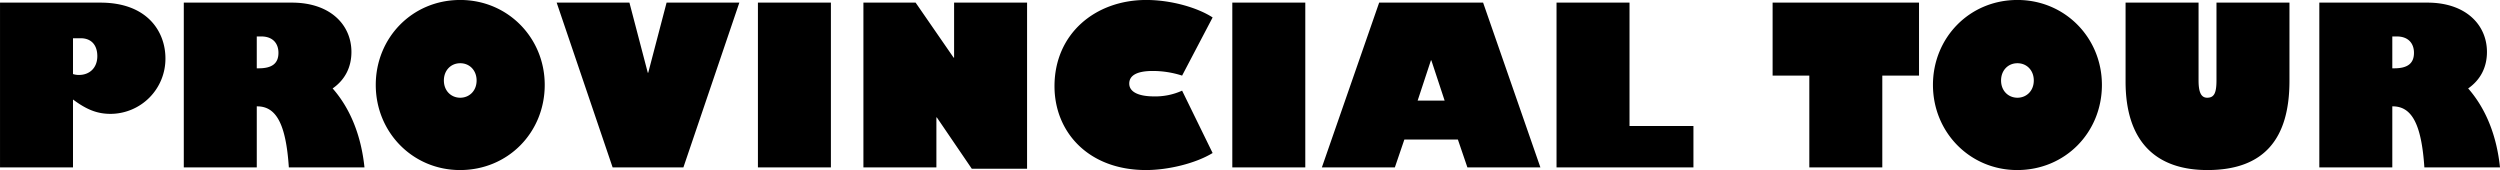
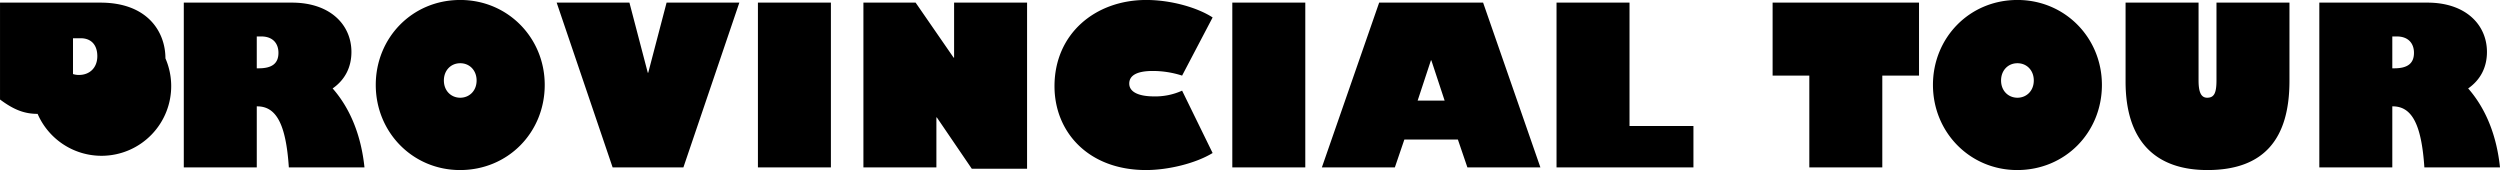
<svg xmlns="http://www.w3.org/2000/svg" width="1627.779" height="110.72" viewBox="0 0 1627.779 110.72">
  <defs>
    <style>
      .cls-1 {
        fill-rule: evenodd;
      }
    </style>
  </defs>
-   <path id="provincial-tour.svg" class="cls-1" d="M206.75,2346.69c0-17.14-11.52-36.29-42.336-36.29H99.04v107.28h47.519v-44.21c9.072,6.77,15.983,9.36,24.479,9.36A35.89,35.89,0,0,0,206.75,2346.69Zm-60.191-13.1h5.04c6.768,0,10.8,4.32,10.8,11.66,0,7.49-4.9,12.24-11.951,12.24a12.5,12.5,0,0,1-3.888-.58v-23.32ZM218.7,2310.4v107.28h47.519v-39.74h0.288c12.383,0,18.719,11.52,20.591,39.74h49.247c-2.16-20.73-9.215-38.3-20.735-51.41,8.064-5.61,12.24-13.82,12.24-23.76,0-17.56-13.68-32.11-38.736-32.11H218.7Zm47.519,22.03h3.024c7.2,0,11.087,4.32,11.087,10.66,0,6.91-4.175,10.08-12.815,10.08h-1.3v-20.74Zm121.824,28.66c0-6.48,4.464-11.23,10.656-11.23s10.655,4.75,10.655,11.23c0,6.77-4.751,11.23-10.655,11.23S388.047,2367.86,388.047,2361.09Zm10.656-52.42c-31.392,0-55.007,24.77-55.007,55.3,0,30.82,24.047,55.44,54.863,55.44,31.247,0,55.151-24.48,55.151-55.44C453.71,2333.3,429.662,2308.67,398.7,2308.67Zm62.785,1.73,36.431,107.28H544L580.43,2310.4H533.054L521.1,2356.05h-0.288l-11.952-45.65H461.488Zm131.04,0v107.28h47.519V2310.4H592.528Zm68.688,0v107.28h47.519v-32.54h0.288l22.751,33.4h36V2310.4H720.255v35.86h-0.288L695.2,2310.4H661.216Zm184.175-1.73c-33.264,0-59.759,22.04-59.759,56.16,0,29.67,21.887,54.58,59.615,54.58,14.4,0,32.255-4.32,43.343-11.09l-19.872-40.61a42.043,42.043,0,0,1-18.144,3.75c-10.511,0-16.271-3.03-16.271-8.35s5.04-8.21,15.263-8.21a62.145,62.145,0,0,1,19.152,3.02l19.872-37.87C878.654,2313.57,861.374,2308.67,845.391,2308.67Zm56.017,1.73v107.28h47.519V2310.4H901.408Zm95.615,0-37.3,107.28h47.522l6.19-18.14h34.85l6.19,18.14H1102l-37.3-107.28H997.023Zm33.7,37.59h0.29l8.64,26.2h-17.57Zm81.79-37.59v107.28h89.14v-26.93h-41.62V2310.4h-47.52Zm140.69,0v47.52h23.9v59.76h47.52v-59.76h23.91V2310.4H1253.2Zm148.75,50.69c0-6.48,4.46-11.23,10.66-11.23s10.65,4.75,10.65,11.23c0,6.77-4.75,11.23-10.65,11.23S1401.95,2367.86,1401.95,2361.09Zm10.66-52.42c-31.39,0-55.01,24.77-55.01,55.3,0,30.82,24.05,55.44,54.86,55.44,31.25,0,55.15-24.48,55.15-55.44C1467.61,2333.3,1443.57,2308.67,1412.61,2308.67Zm129.6,1.73v50.55c0,8.2-1.44,11.37-6.05,11.37-4.18,0-5.62-4.03-5.62-11.37V2310.4h-47.52v51.41c0,38.73,19.44,57.6,53.28,57.6,37.01,0,53.43-20.45,53.43-58.03V2310.4h-47.52Zm66.96,0v107.28h47.52v-39.74h0.28c12.39,0,18.72,11.52,20.6,39.74h49.24c-2.16-20.73-9.21-38.3-20.73-51.41,8.06-5.61,12.24-13.82,12.24-23.76,0-17.56-13.68-32.11-38.74-32.11h-70.41Zm47.52,22.03h3.02c7.2,0,11.09,4.32,11.09,10.66,0,6.91-4.18,10.08-12.82,10.08h-1.29v-20.74Z" transform="translate(-99.031 -2308.69)" />
+   <path id="provincial-tour.svg" class="cls-1" d="M206.75,2346.69c0-17.14-11.52-36.29-42.336-36.29H99.04v107.28v-44.21c9.072,6.77,15.983,9.36,24.479,9.36A35.89,35.89,0,0,0,206.75,2346.69Zm-60.191-13.1h5.04c6.768,0,10.8,4.32,10.8,11.66,0,7.49-4.9,12.24-11.951,12.24a12.5,12.5,0,0,1-3.888-.58v-23.32ZM218.7,2310.4v107.28h47.519v-39.74h0.288c12.383,0,18.719,11.52,20.591,39.74h49.247c-2.16-20.73-9.215-38.3-20.735-51.41,8.064-5.61,12.24-13.82,12.24-23.76,0-17.56-13.68-32.11-38.736-32.11H218.7Zm47.519,22.03h3.024c7.2,0,11.087,4.32,11.087,10.66,0,6.91-4.175,10.08-12.815,10.08h-1.3v-20.74Zm121.824,28.66c0-6.48,4.464-11.23,10.656-11.23s10.655,4.75,10.655,11.23c0,6.77-4.751,11.23-10.655,11.23S388.047,2367.86,388.047,2361.09Zm10.656-52.42c-31.392,0-55.007,24.77-55.007,55.3,0,30.82,24.047,55.44,54.863,55.44,31.247,0,55.151-24.48,55.151-55.44C453.71,2333.3,429.662,2308.67,398.7,2308.67Zm62.785,1.73,36.431,107.28H544L580.43,2310.4H533.054L521.1,2356.05h-0.288l-11.952-45.65H461.488Zm131.04,0v107.28h47.519V2310.4H592.528Zm68.688,0v107.28h47.519v-32.54h0.288l22.751,33.4h36V2310.4H720.255v35.86h-0.288L695.2,2310.4H661.216Zm184.175-1.73c-33.264,0-59.759,22.04-59.759,56.16,0,29.67,21.887,54.58,59.615,54.58,14.4,0,32.255-4.32,43.343-11.09l-19.872-40.61a42.043,42.043,0,0,1-18.144,3.75c-10.511,0-16.271-3.03-16.271-8.35s5.04-8.21,15.263-8.21a62.145,62.145,0,0,1,19.152,3.02l19.872-37.87C878.654,2313.57,861.374,2308.67,845.391,2308.67Zm56.017,1.73v107.28h47.519V2310.4H901.408Zm95.615,0-37.3,107.28h47.522l6.19-18.14h34.85l6.19,18.14H1102l-37.3-107.28H997.023Zm33.7,37.59h0.29l8.64,26.2h-17.57Zm81.79-37.59v107.28h89.14v-26.93h-41.62V2310.4h-47.52Zm140.69,0v47.52h23.9v59.76h47.52v-59.76h23.91V2310.4H1253.2Zm148.75,50.69c0-6.48,4.46-11.23,10.66-11.23s10.65,4.75,10.65,11.23c0,6.77-4.75,11.23-10.65,11.23S1401.95,2367.86,1401.95,2361.09Zm10.66-52.42c-31.39,0-55.01,24.77-55.01,55.3,0,30.82,24.05,55.44,54.86,55.44,31.25,0,55.15-24.48,55.15-55.44C1467.61,2333.3,1443.57,2308.67,1412.61,2308.67Zm129.6,1.73v50.55c0,8.2-1.44,11.37-6.05,11.37-4.18,0-5.62-4.03-5.62-11.37V2310.4h-47.52v51.41c0,38.73,19.44,57.6,53.28,57.6,37.01,0,53.43-20.45,53.43-58.03V2310.4h-47.52Zm66.96,0v107.28h47.52v-39.74h0.28c12.39,0,18.72,11.52,20.6,39.74h49.24c-2.16-20.73-9.21-38.3-20.73-51.41,8.06-5.61,12.24-13.82,12.24-23.76,0-17.56-13.68-32.11-38.74-32.11h-70.41Zm47.52,22.03h3.02c7.2,0,11.09,4.32,11.09,10.66,0,6.91-4.18,10.08-12.82,10.08h-1.29v-20.74Z" transform="translate(-99.031 -2308.69)" />
</svg>